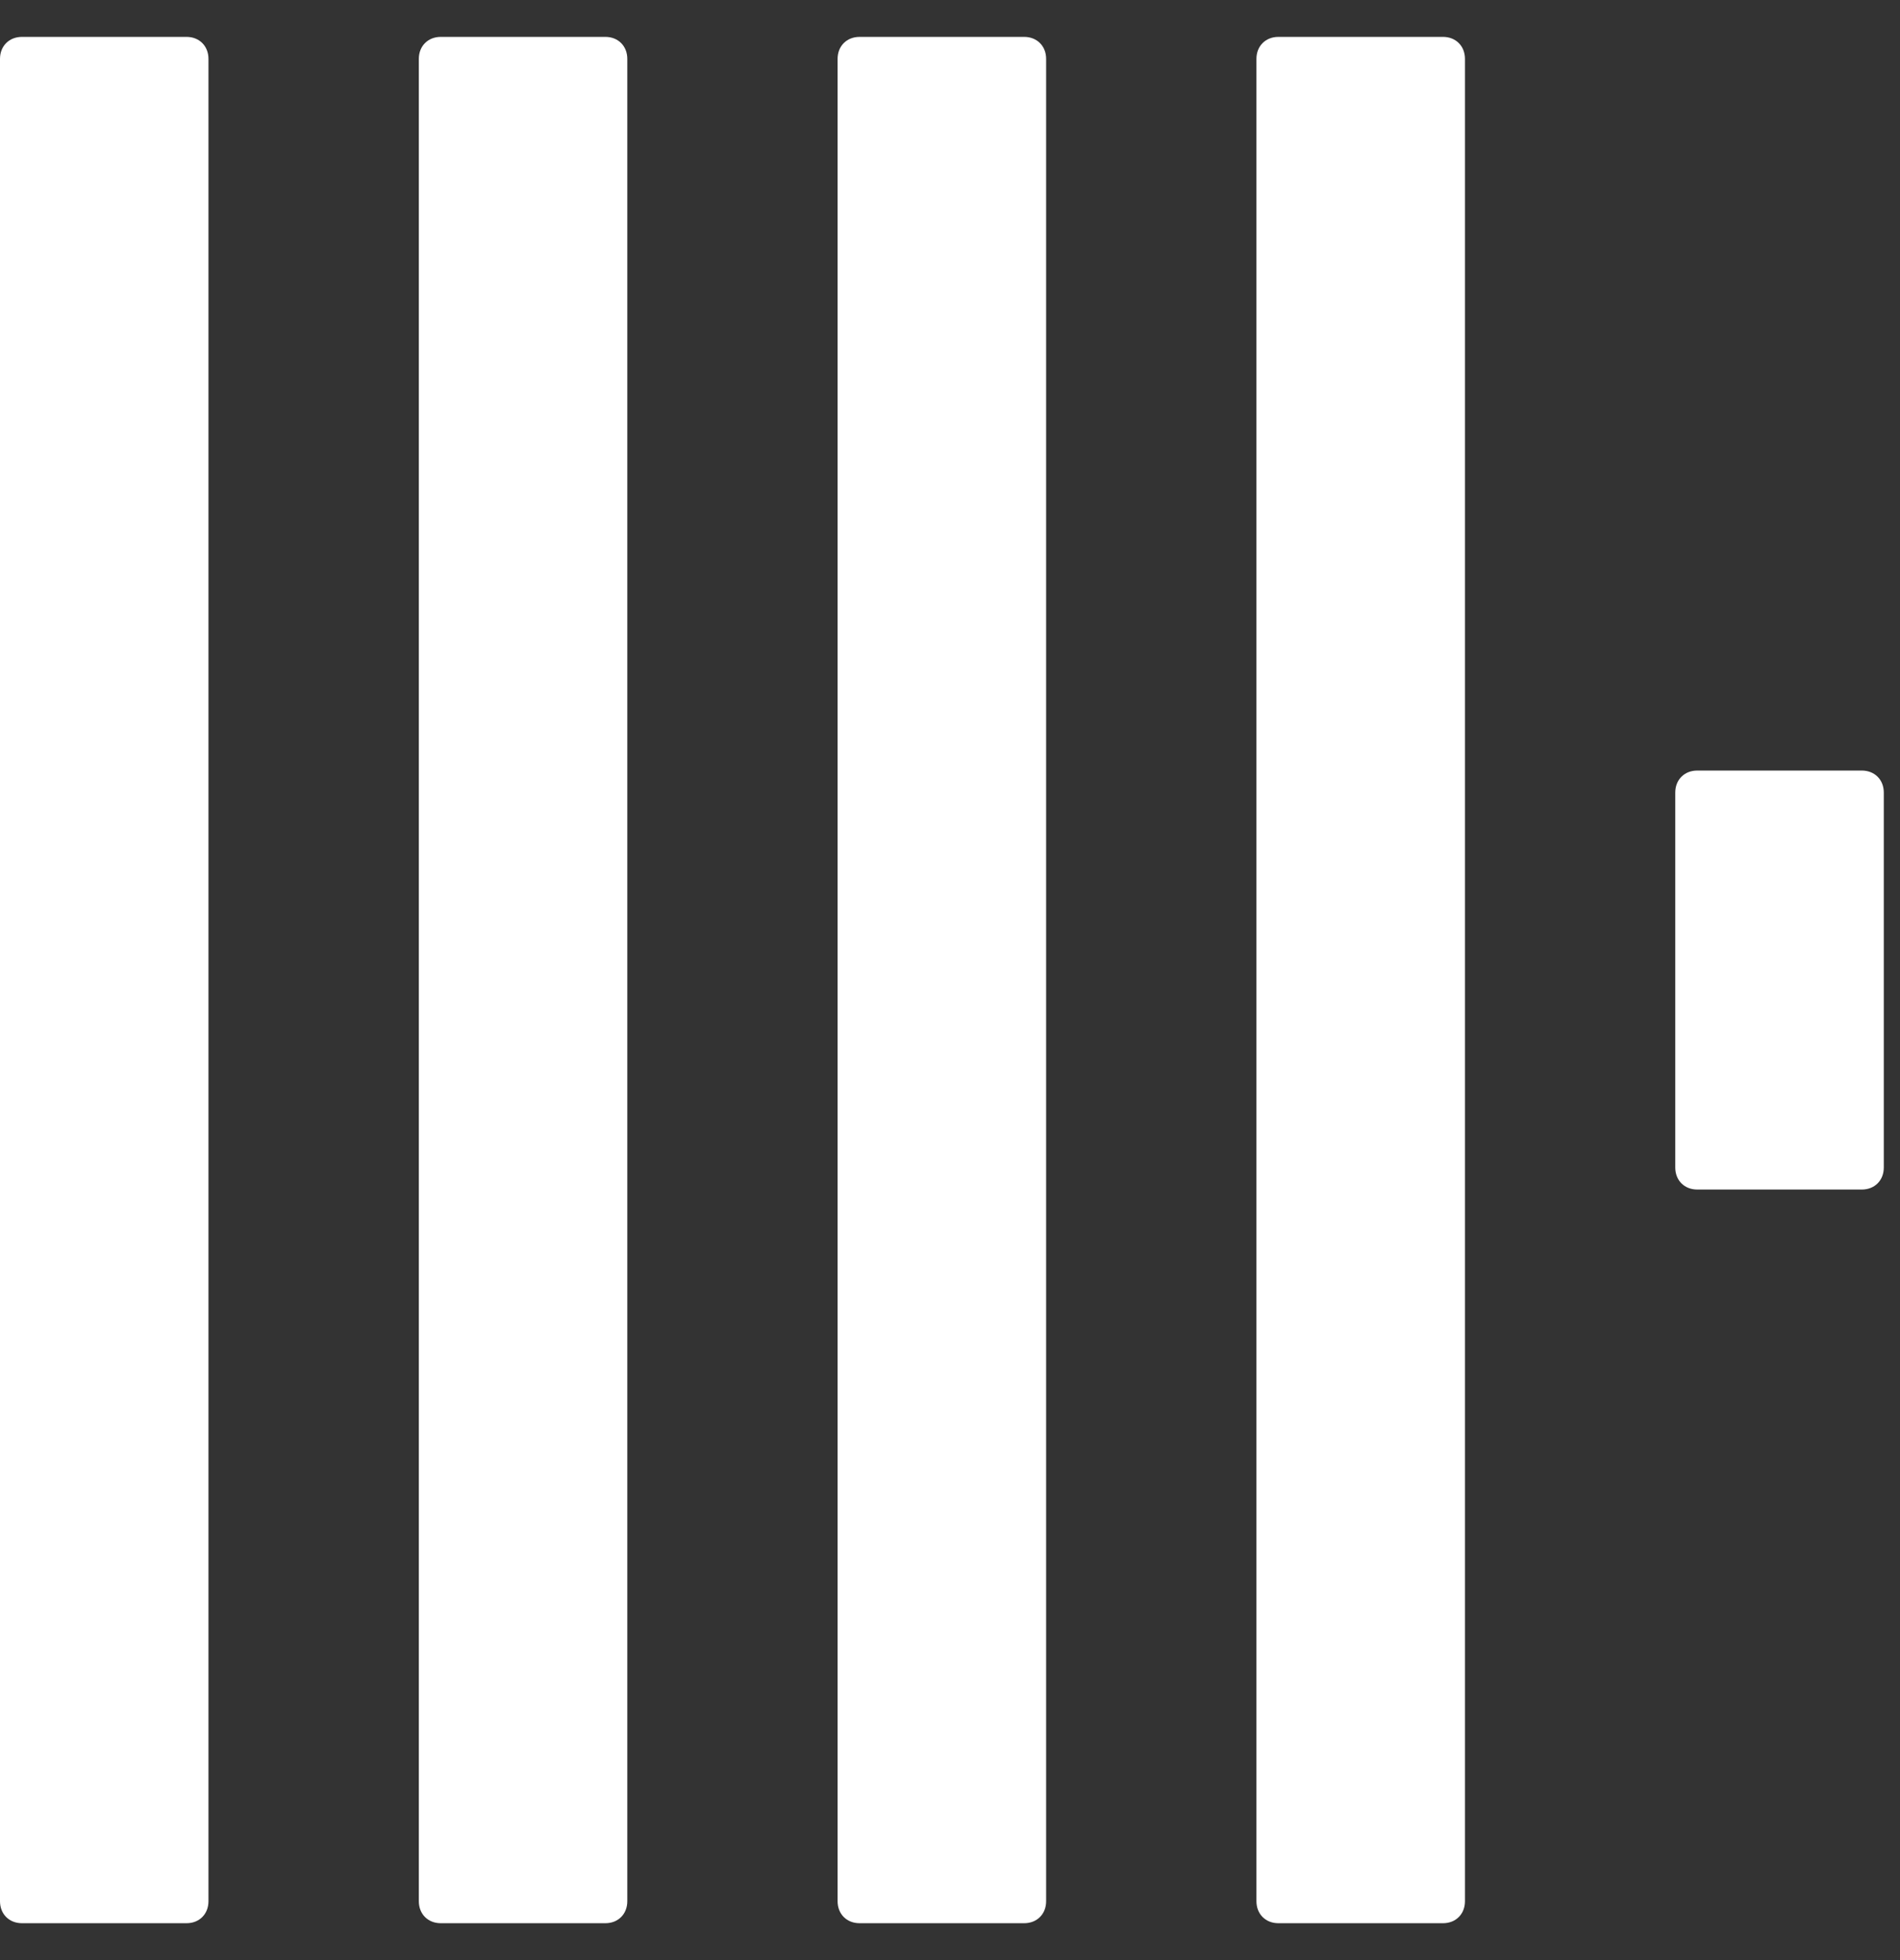
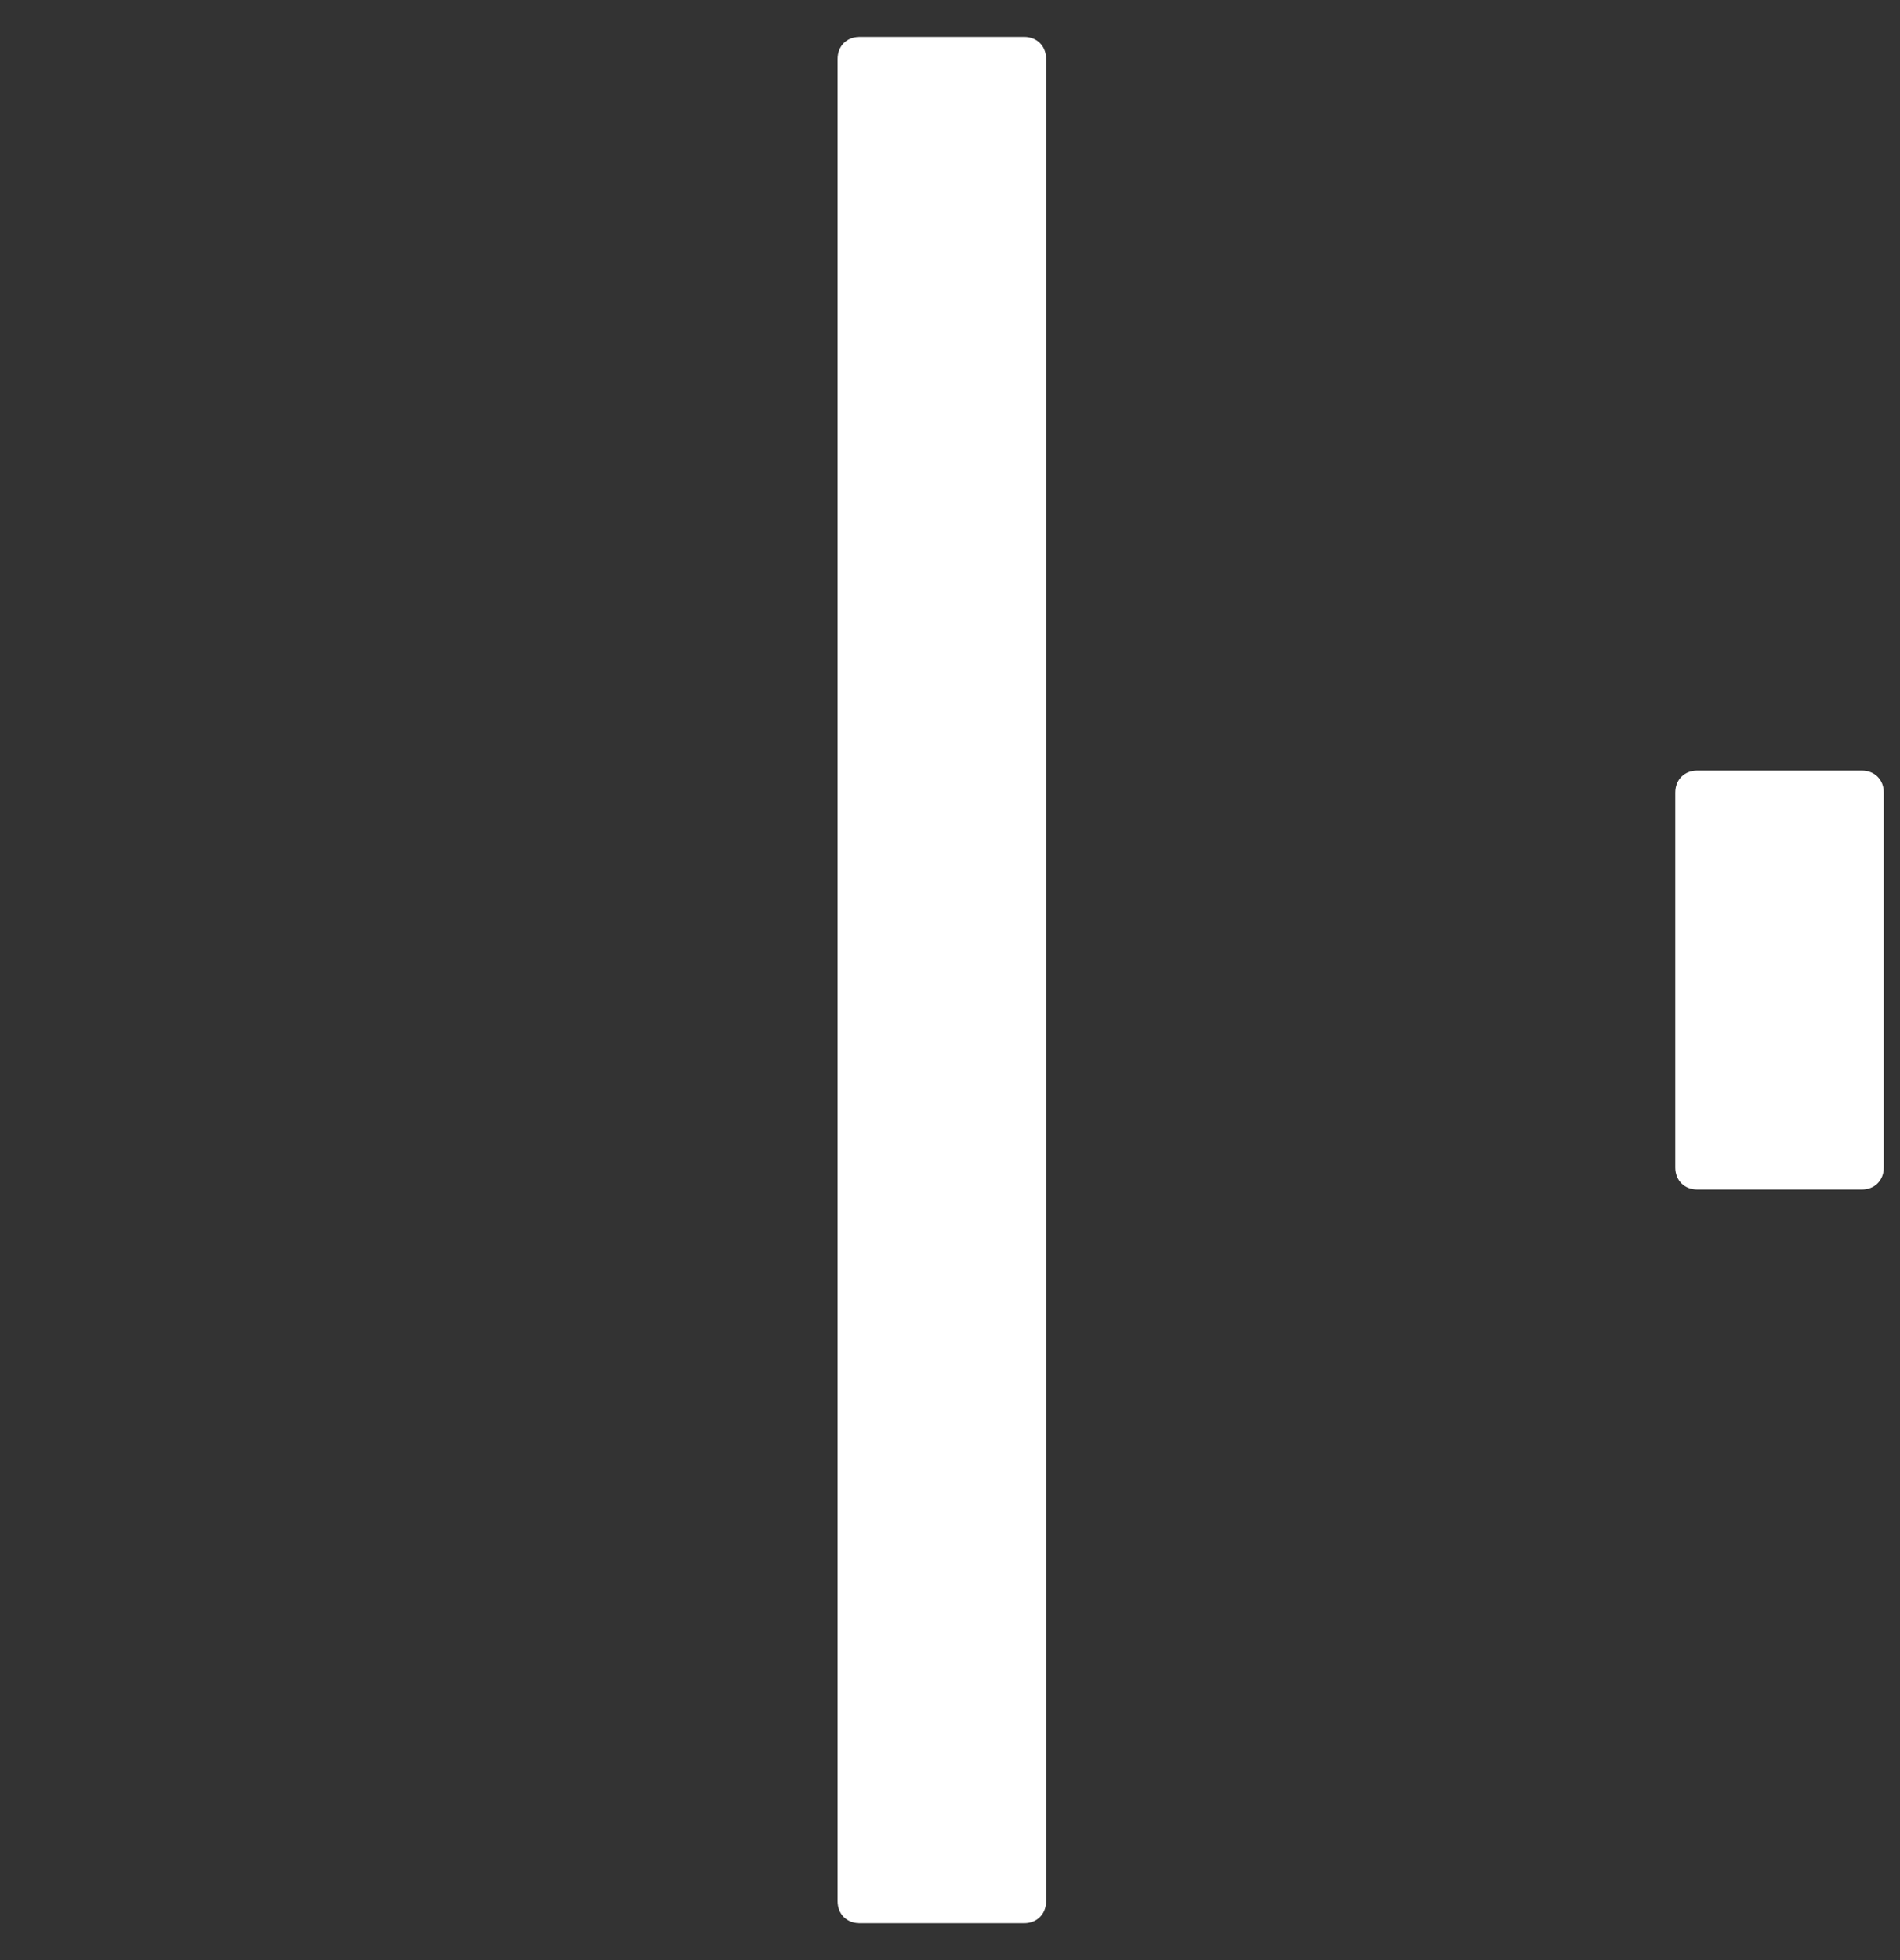
<svg xmlns="http://www.w3.org/2000/svg" width="32" height="33" viewBox="0 0 32 33" fill="none">
  <rect x="0" y="0" width="32" height="33" fill="#333333" stroke="none" />
-   <path d="M0 0.991C0 0.775 0.154 0.621 0.37 0.621H3.142C3.357 0.621 3.511 0.775 3.511 0.991V32.009C3.511 32.225 3.357 32.379 3.142 32.379H0.37C0.154 32.379 0 32.225 0 32.009V0.991Z" fill="white" />
-   <path d="M7.054 0.991C7.054 0.775 7.208 0.621 7.423 0.621H10.196C10.411 0.621 10.565 0.775 10.565 0.991V32.009C10.565 32.225 10.411 32.379 10.196 32.379H7.423C7.208 32.379 7.054 32.225 7.054 32.009V0.991Z" fill="white" />
  <path d="M14.107 0.991C14.107 0.775 14.261 0.621 14.477 0.621H17.249C17.465 0.621 17.619 0.775 17.619 0.991V32.009C17.619 32.225 17.465 32.379 17.249 32.379H14.477C14.261 32.379 14.107 32.225 14.107 32.009V0.991Z" fill="white" />
-   <path d="M21.161 0.991C21.161 0.775 21.315 0.621 21.531 0.621H24.303C24.519 0.621 24.673 0.775 24.673 0.991V32.009C24.673 32.225 24.519 32.379 24.303 32.379H21.531C21.315 32.379 21.161 32.225 21.161 32.009V0.991Z" fill="white" />
  <path d="M28.215 13.343C28.215 13.127 28.369 12.973 28.585 12.973H31.357C31.573 12.973 31.727 13.127 31.727 13.343V19.657C31.727 19.873 31.573 20.027 31.357 20.027H28.585C28.369 20.027 28.215 19.873 28.215 19.657V13.343Z" fill="white" />
</svg>